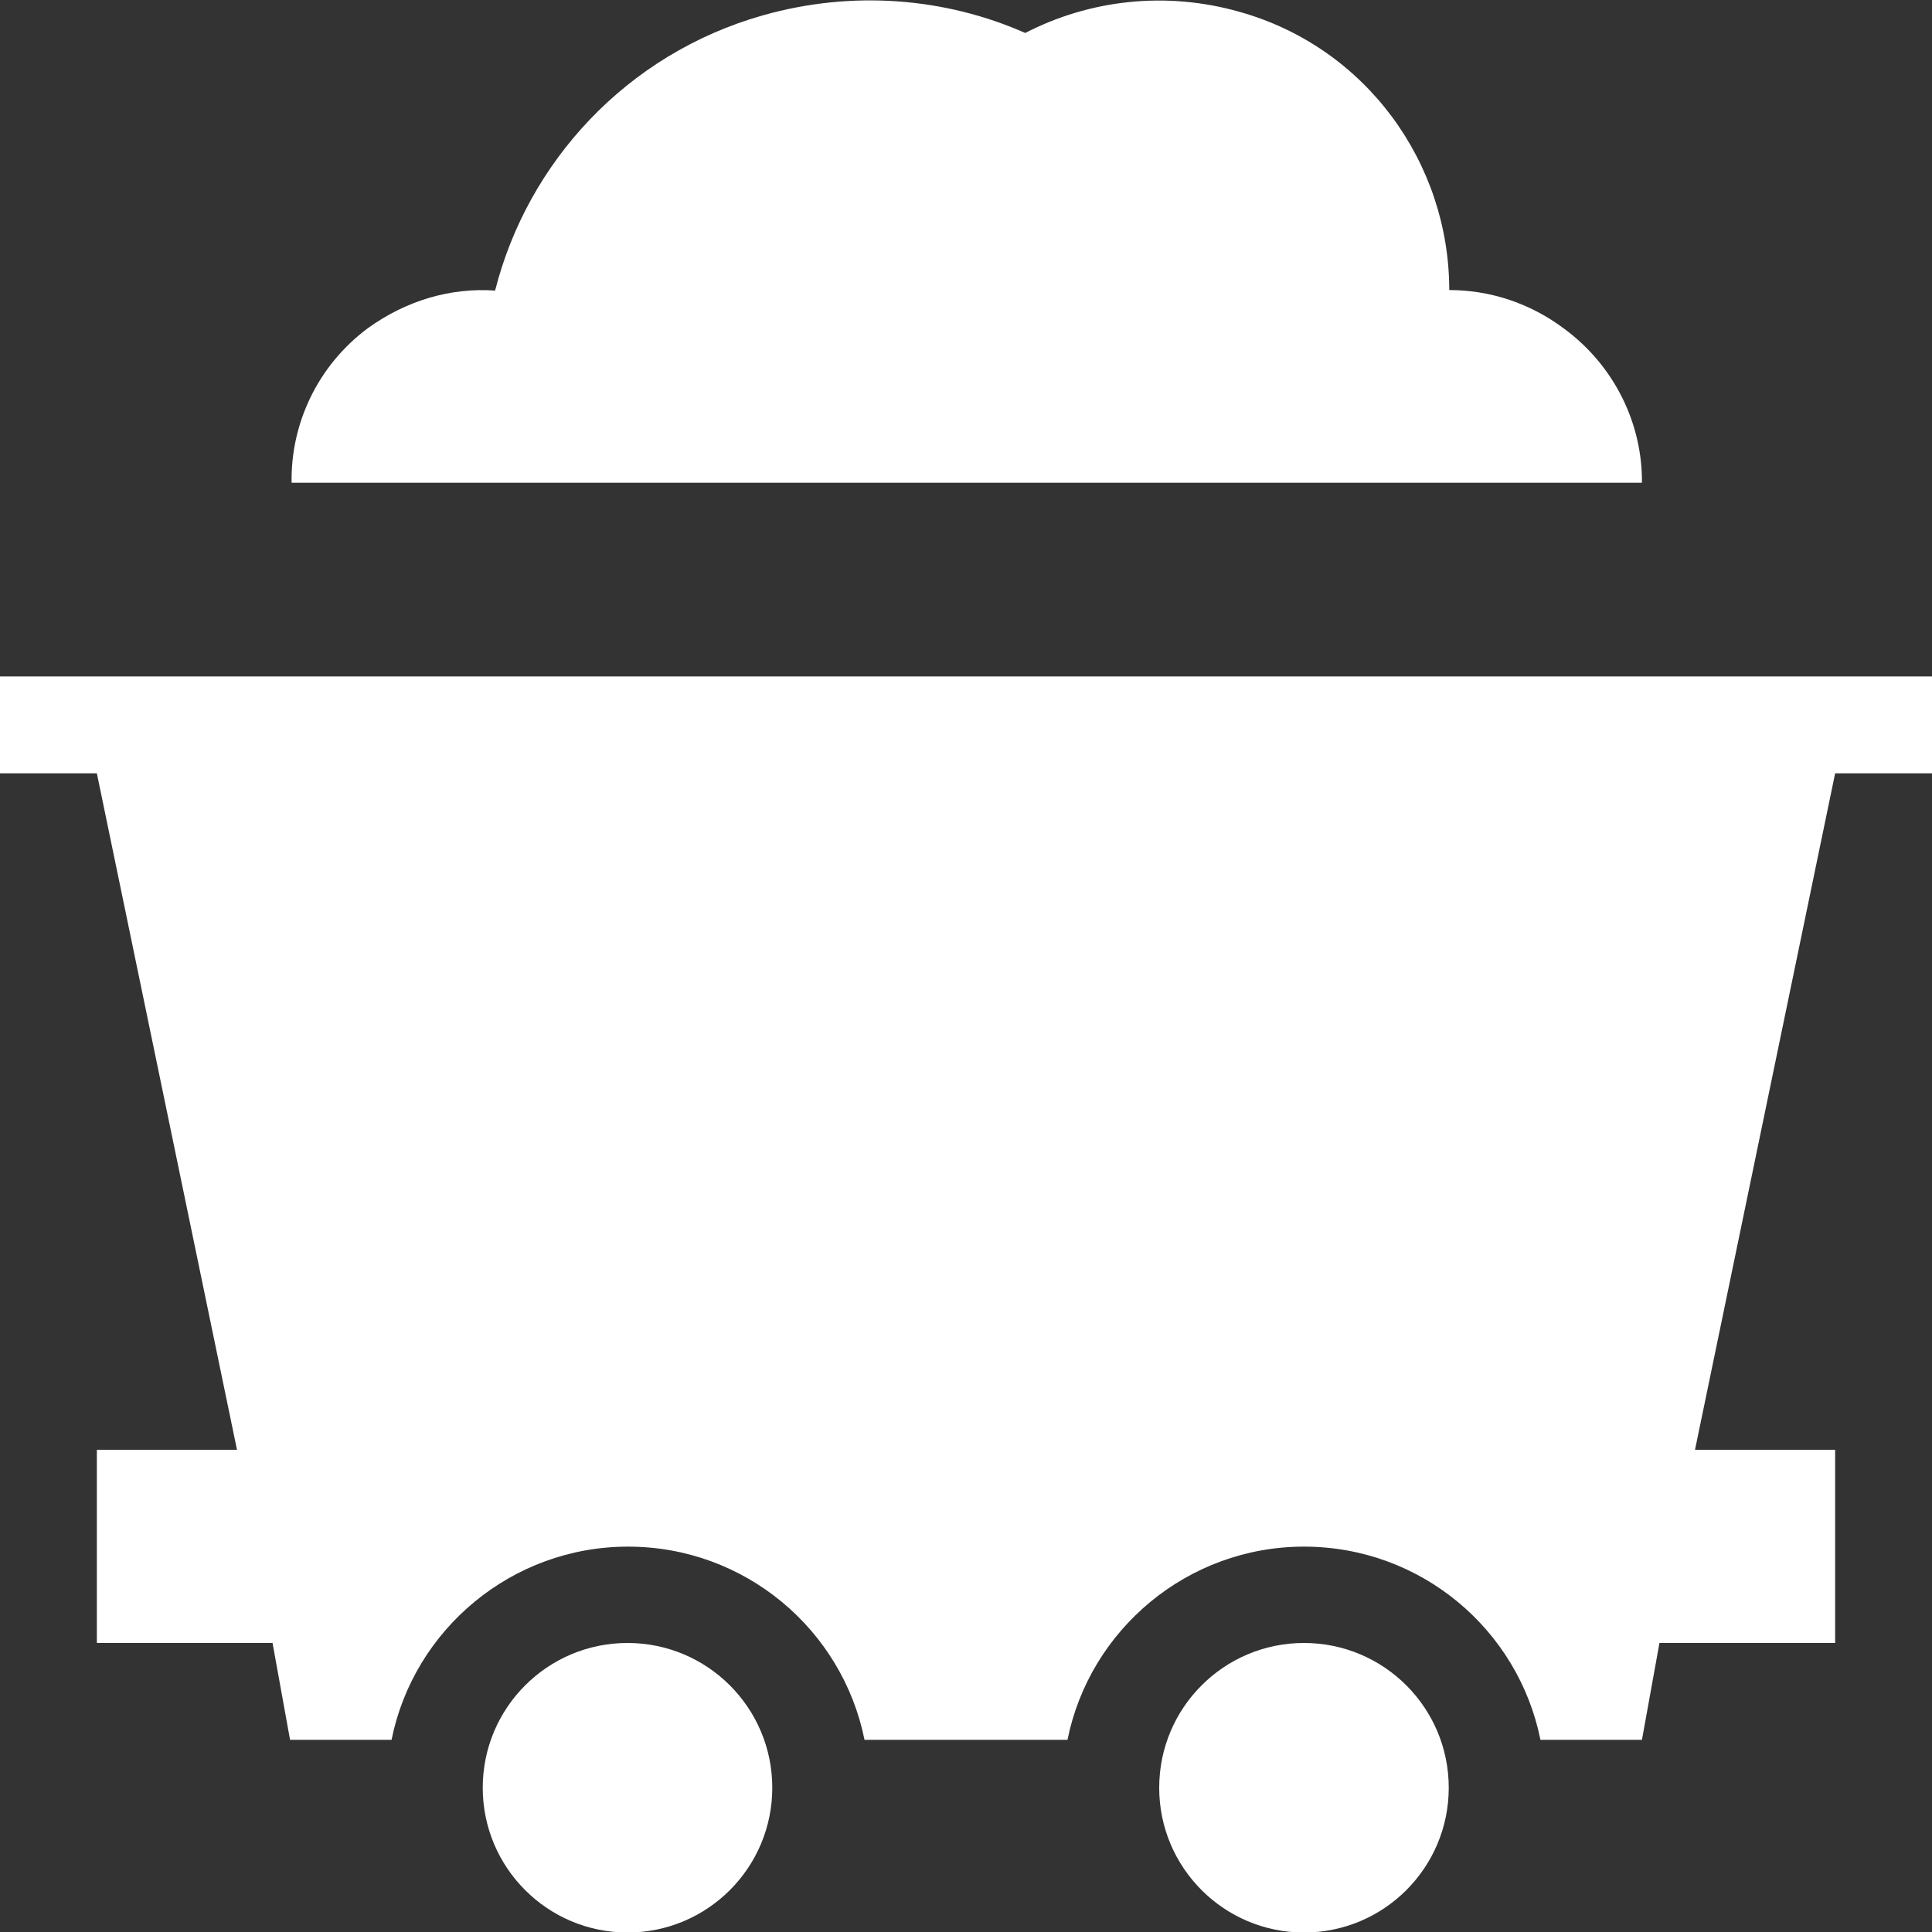
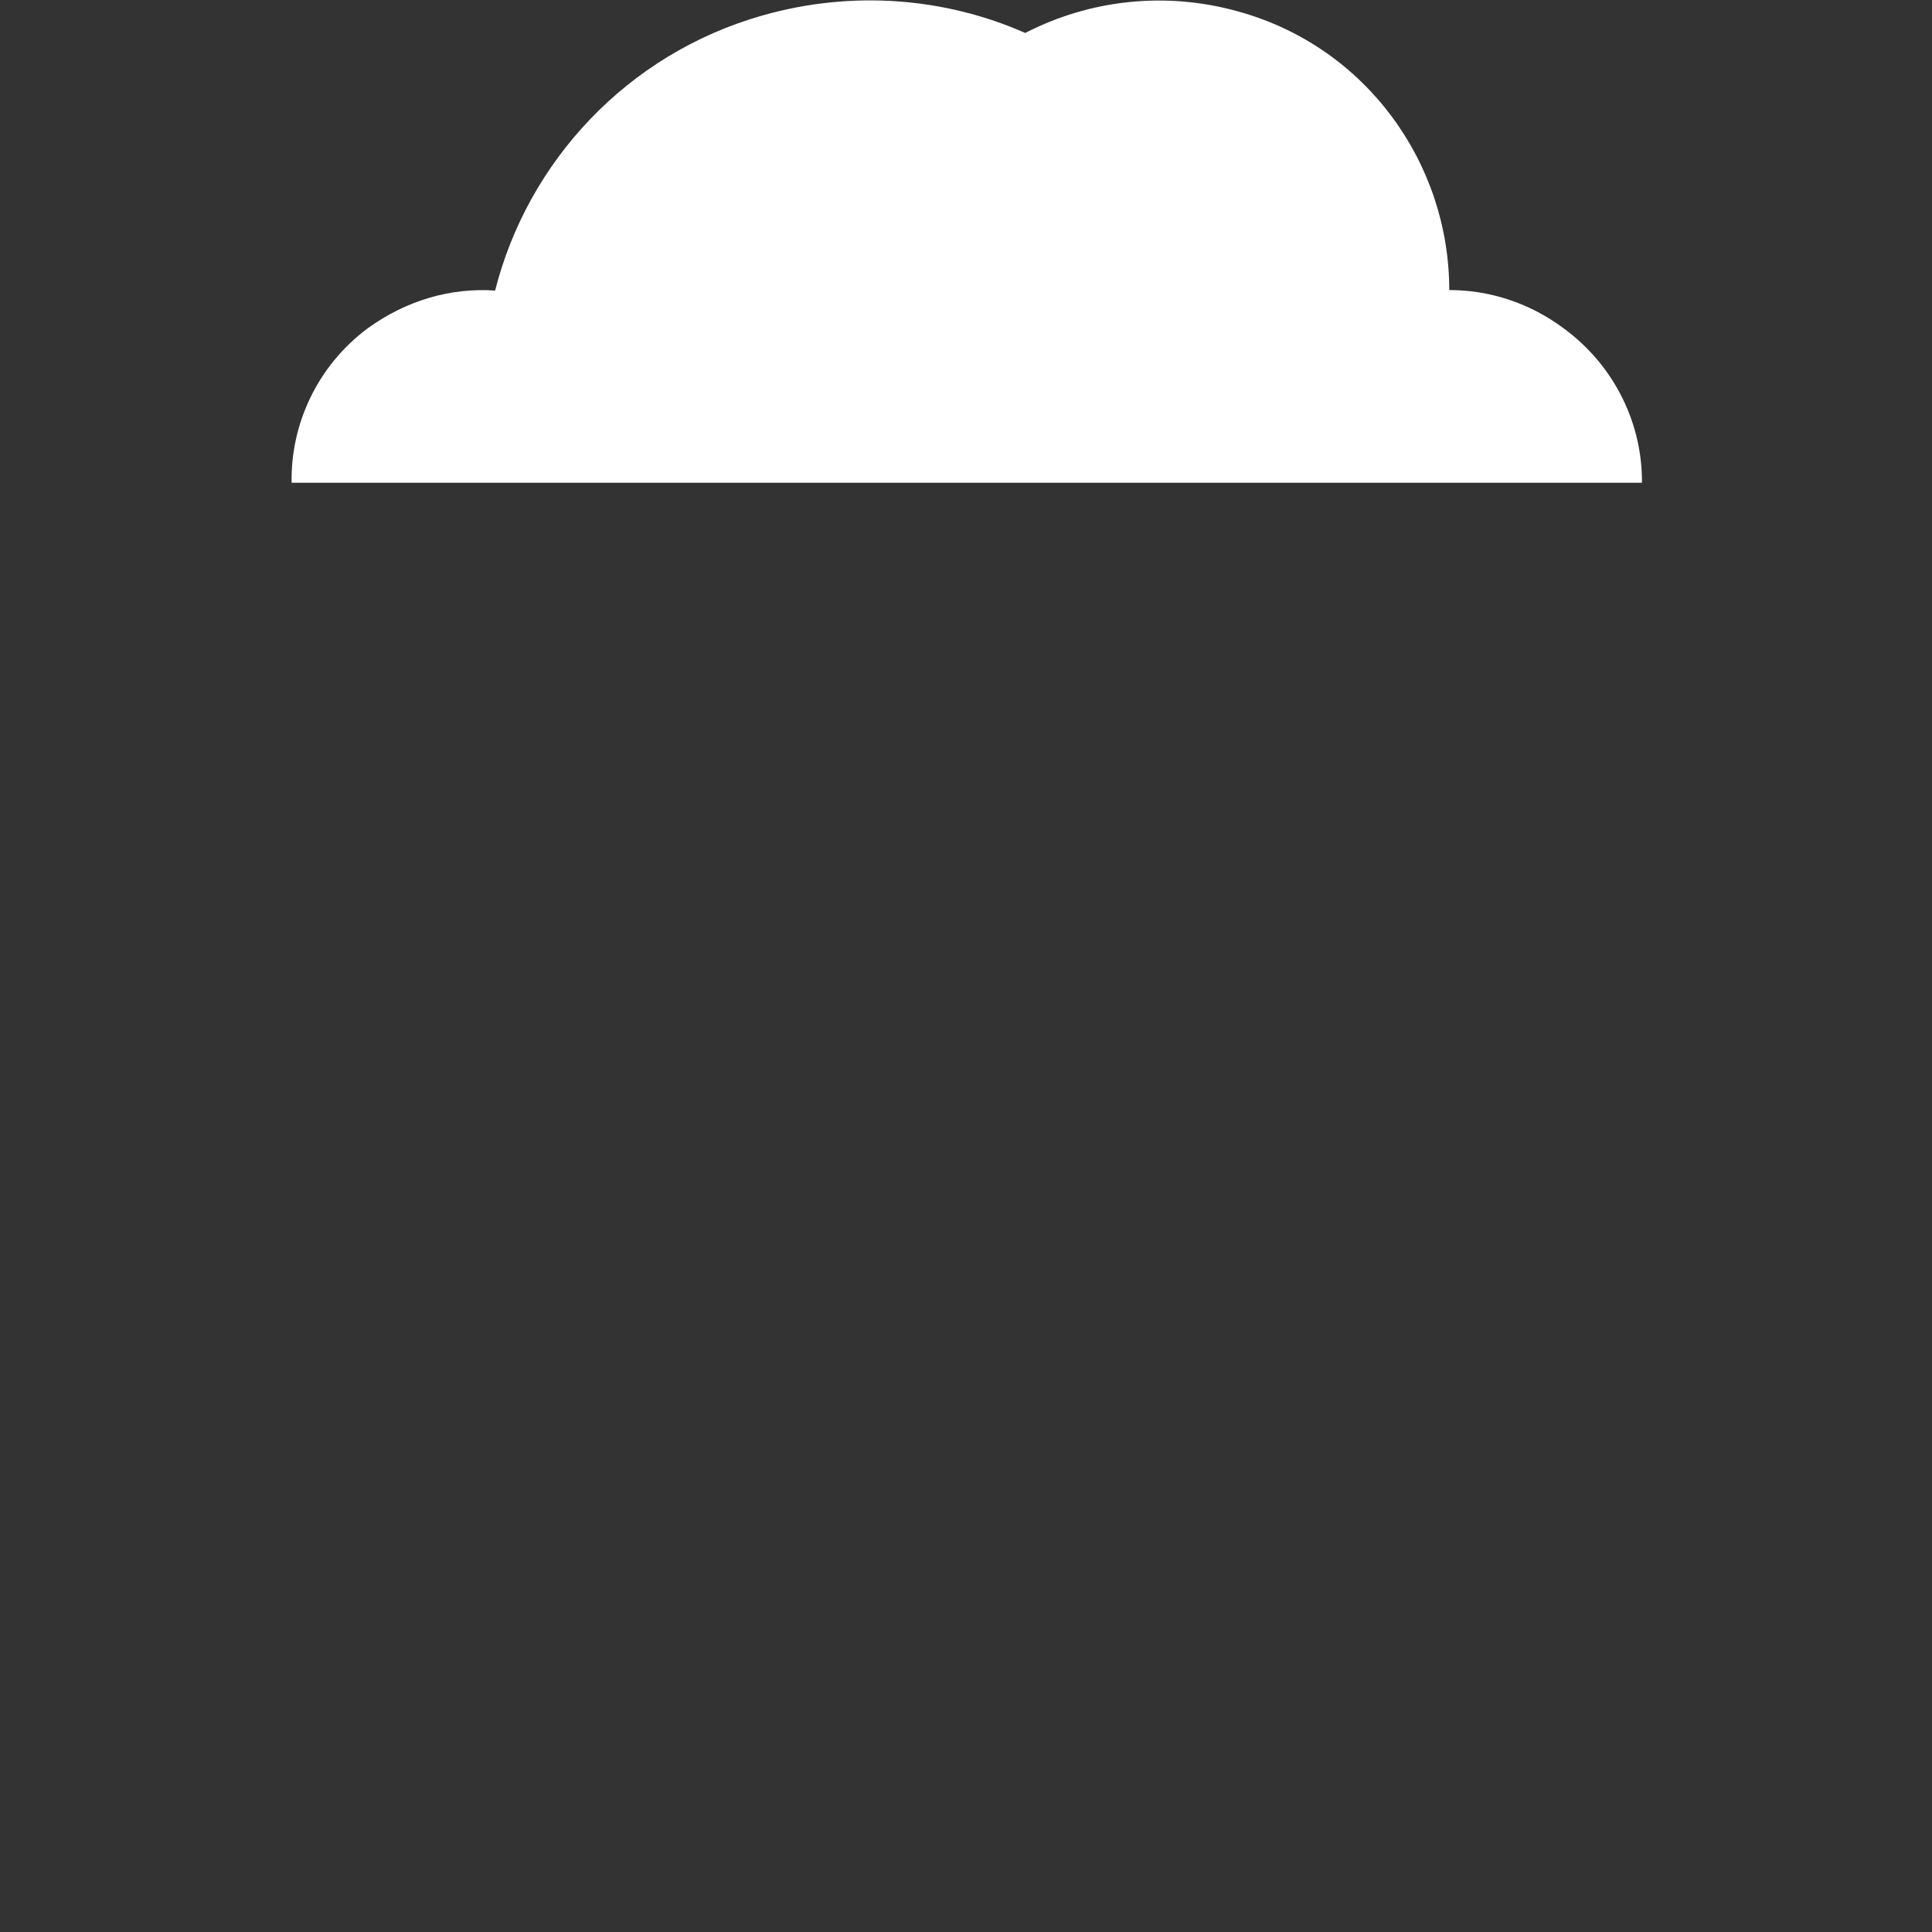
<svg xmlns="http://www.w3.org/2000/svg" version="1.1" id="Layer_1" x="0px" y="0px" viewBox="107 -111.5 375 375" style="enable-background:new 107 -111.5 375 375;" xml:space="preserve">
  <rect x="107" y="-111.5" width="375" height="375" fill="#333333" stroke="none" />
  <style type="text/css">
	.st0{fill:#FFFFFF;}
</style>
  <g>
-     <path class="st0" d="M107,19.8v18.8h18.8L153,169.9h-27.2v37.5h34.1l3.4,18.8H183c4.3-21.4,23.3-37.5,45.9-37.5   c22.7,0,41.6,16.1,45.9,37.5h39.4c4.3-21.4,23.3-37.5,45.9-37.5c22.7,0,41.6,16.1,45.9,37.5h19.7l3.4-18.8h34.1v-37.5H436   l27.2-131.3H482V19.8L107,19.8L107,19.8z" />
-     <circle class="st0" cx="228.8" cy="235.5" r="28.1" />
-     <circle class="st0" cx="360.1" cy="235.5" r="28.1" />
    <path class="st0" d="M410.6-47.7c-6.8-5.1-14.6-7.5-22.3-7.5c0-24.6-16.1-47.1-40.7-54c-14.4-4.1-29.2-2.3-41.6,4.1   c-15.4-6.8-33.4-8.4-51-3.4c-26.4,7.5-45.6,28.5-51.9,53.4c-8.6-0.6-17.2,1.9-24.7,7.3c-9.8,7.3-15,18.6-14.8,30h262.1   C425.8-29.1,420.5-40.4,410.6-47.7z" />
  </g>
</svg>